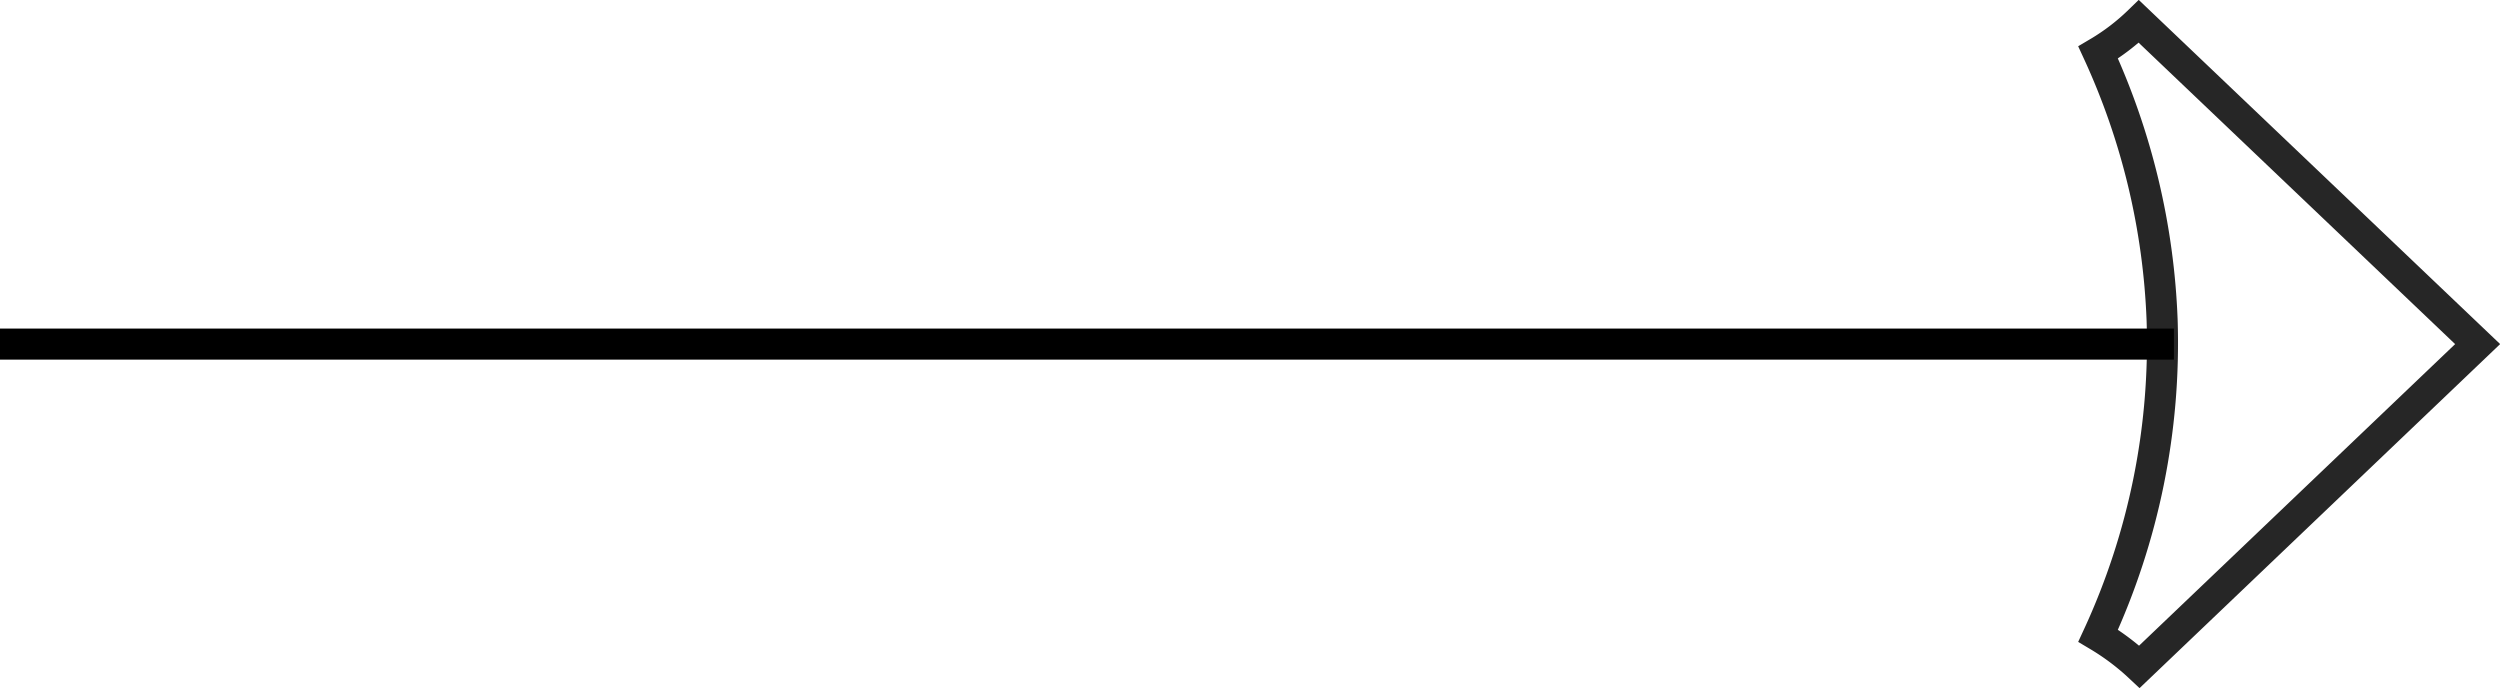
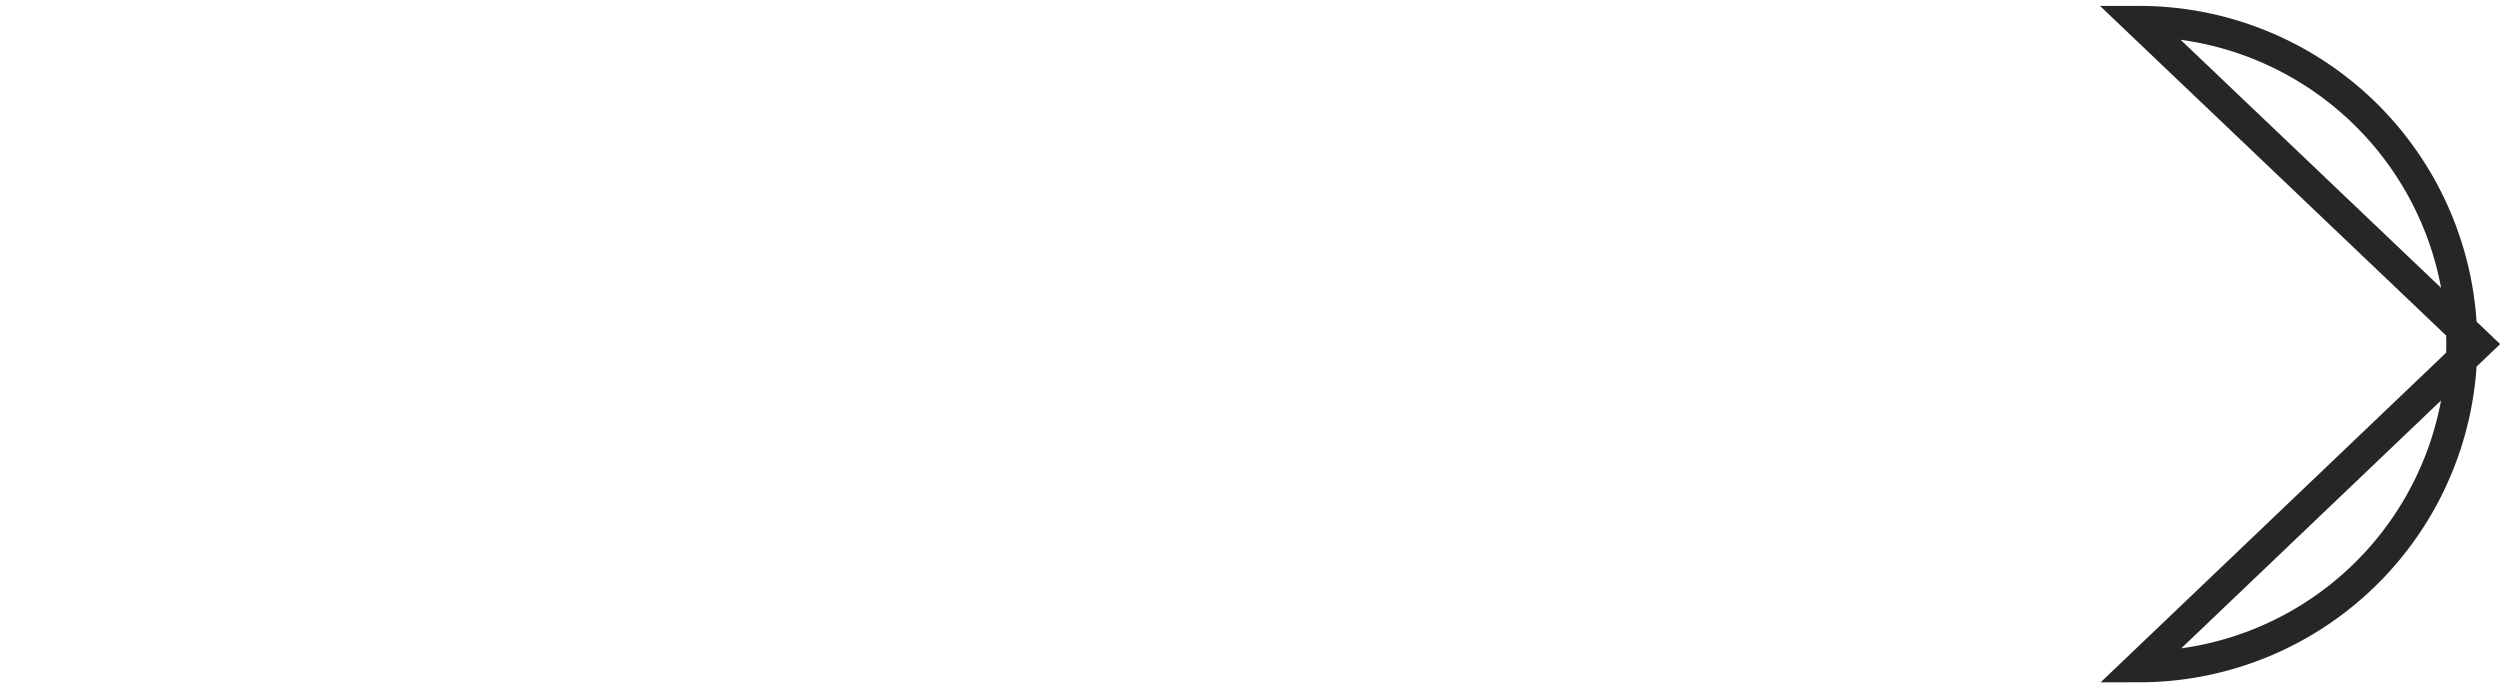
<svg xmlns="http://www.w3.org/2000/svg" viewBox="0 0 80.5 22.16">
  <title>icon-arrow</title>
-   <path d="M68.89,20.78,79.78,10.39,68.87,0a7,7,0,0,1-1.31,1,22.62,22.62,0,0,1,2.06,8.62,22.46,22.46,0,0,1-2.06,10.16A7.77,7.77,0,0,1,68.89,20.78Z" transform="translate(0 0.69)" fill="none" stroke="#000" stroke-opacity="0.85" />
-   <path d="M70,10.39H0" transform="translate(0 0.69)" fill="none" stroke="#000" />
+   <path d="M68.89,20.78,79.78,10.39,68.87,0A7.77,7.77,0,0,1,68.89,20.78Z" transform="translate(0 0.69)" fill="none" stroke="#000" stroke-opacity="0.85" />
</svg>